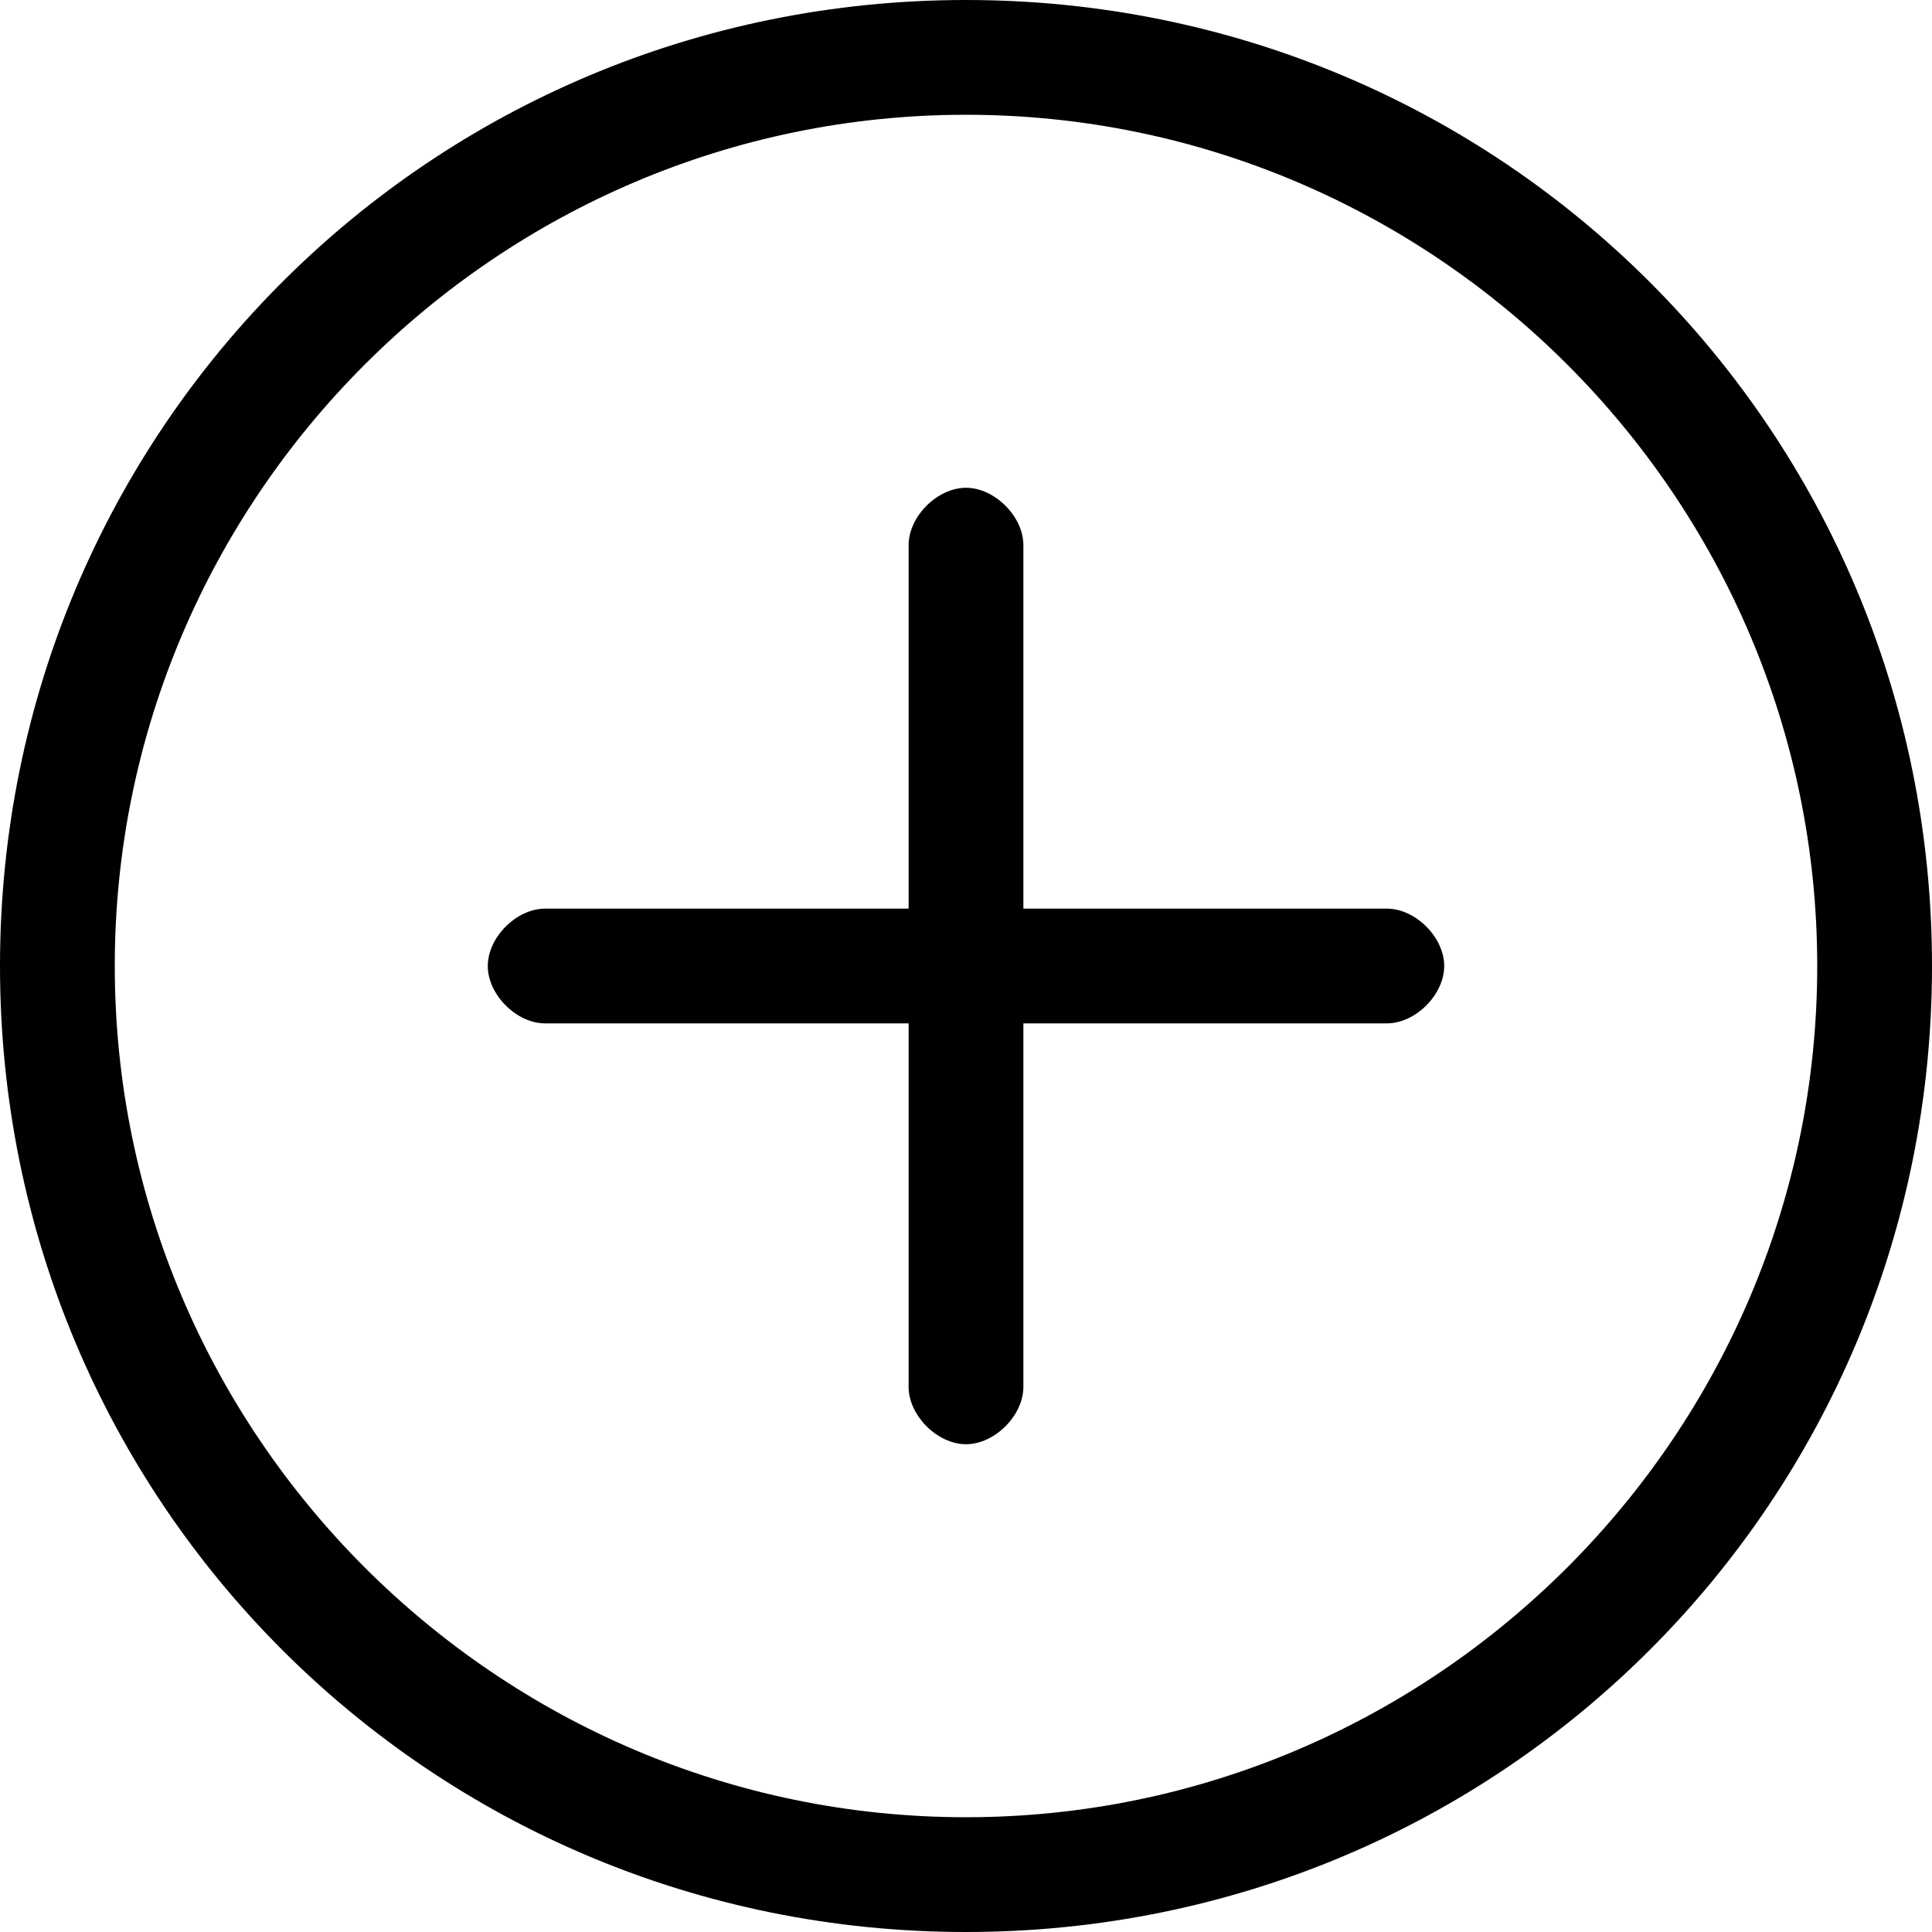
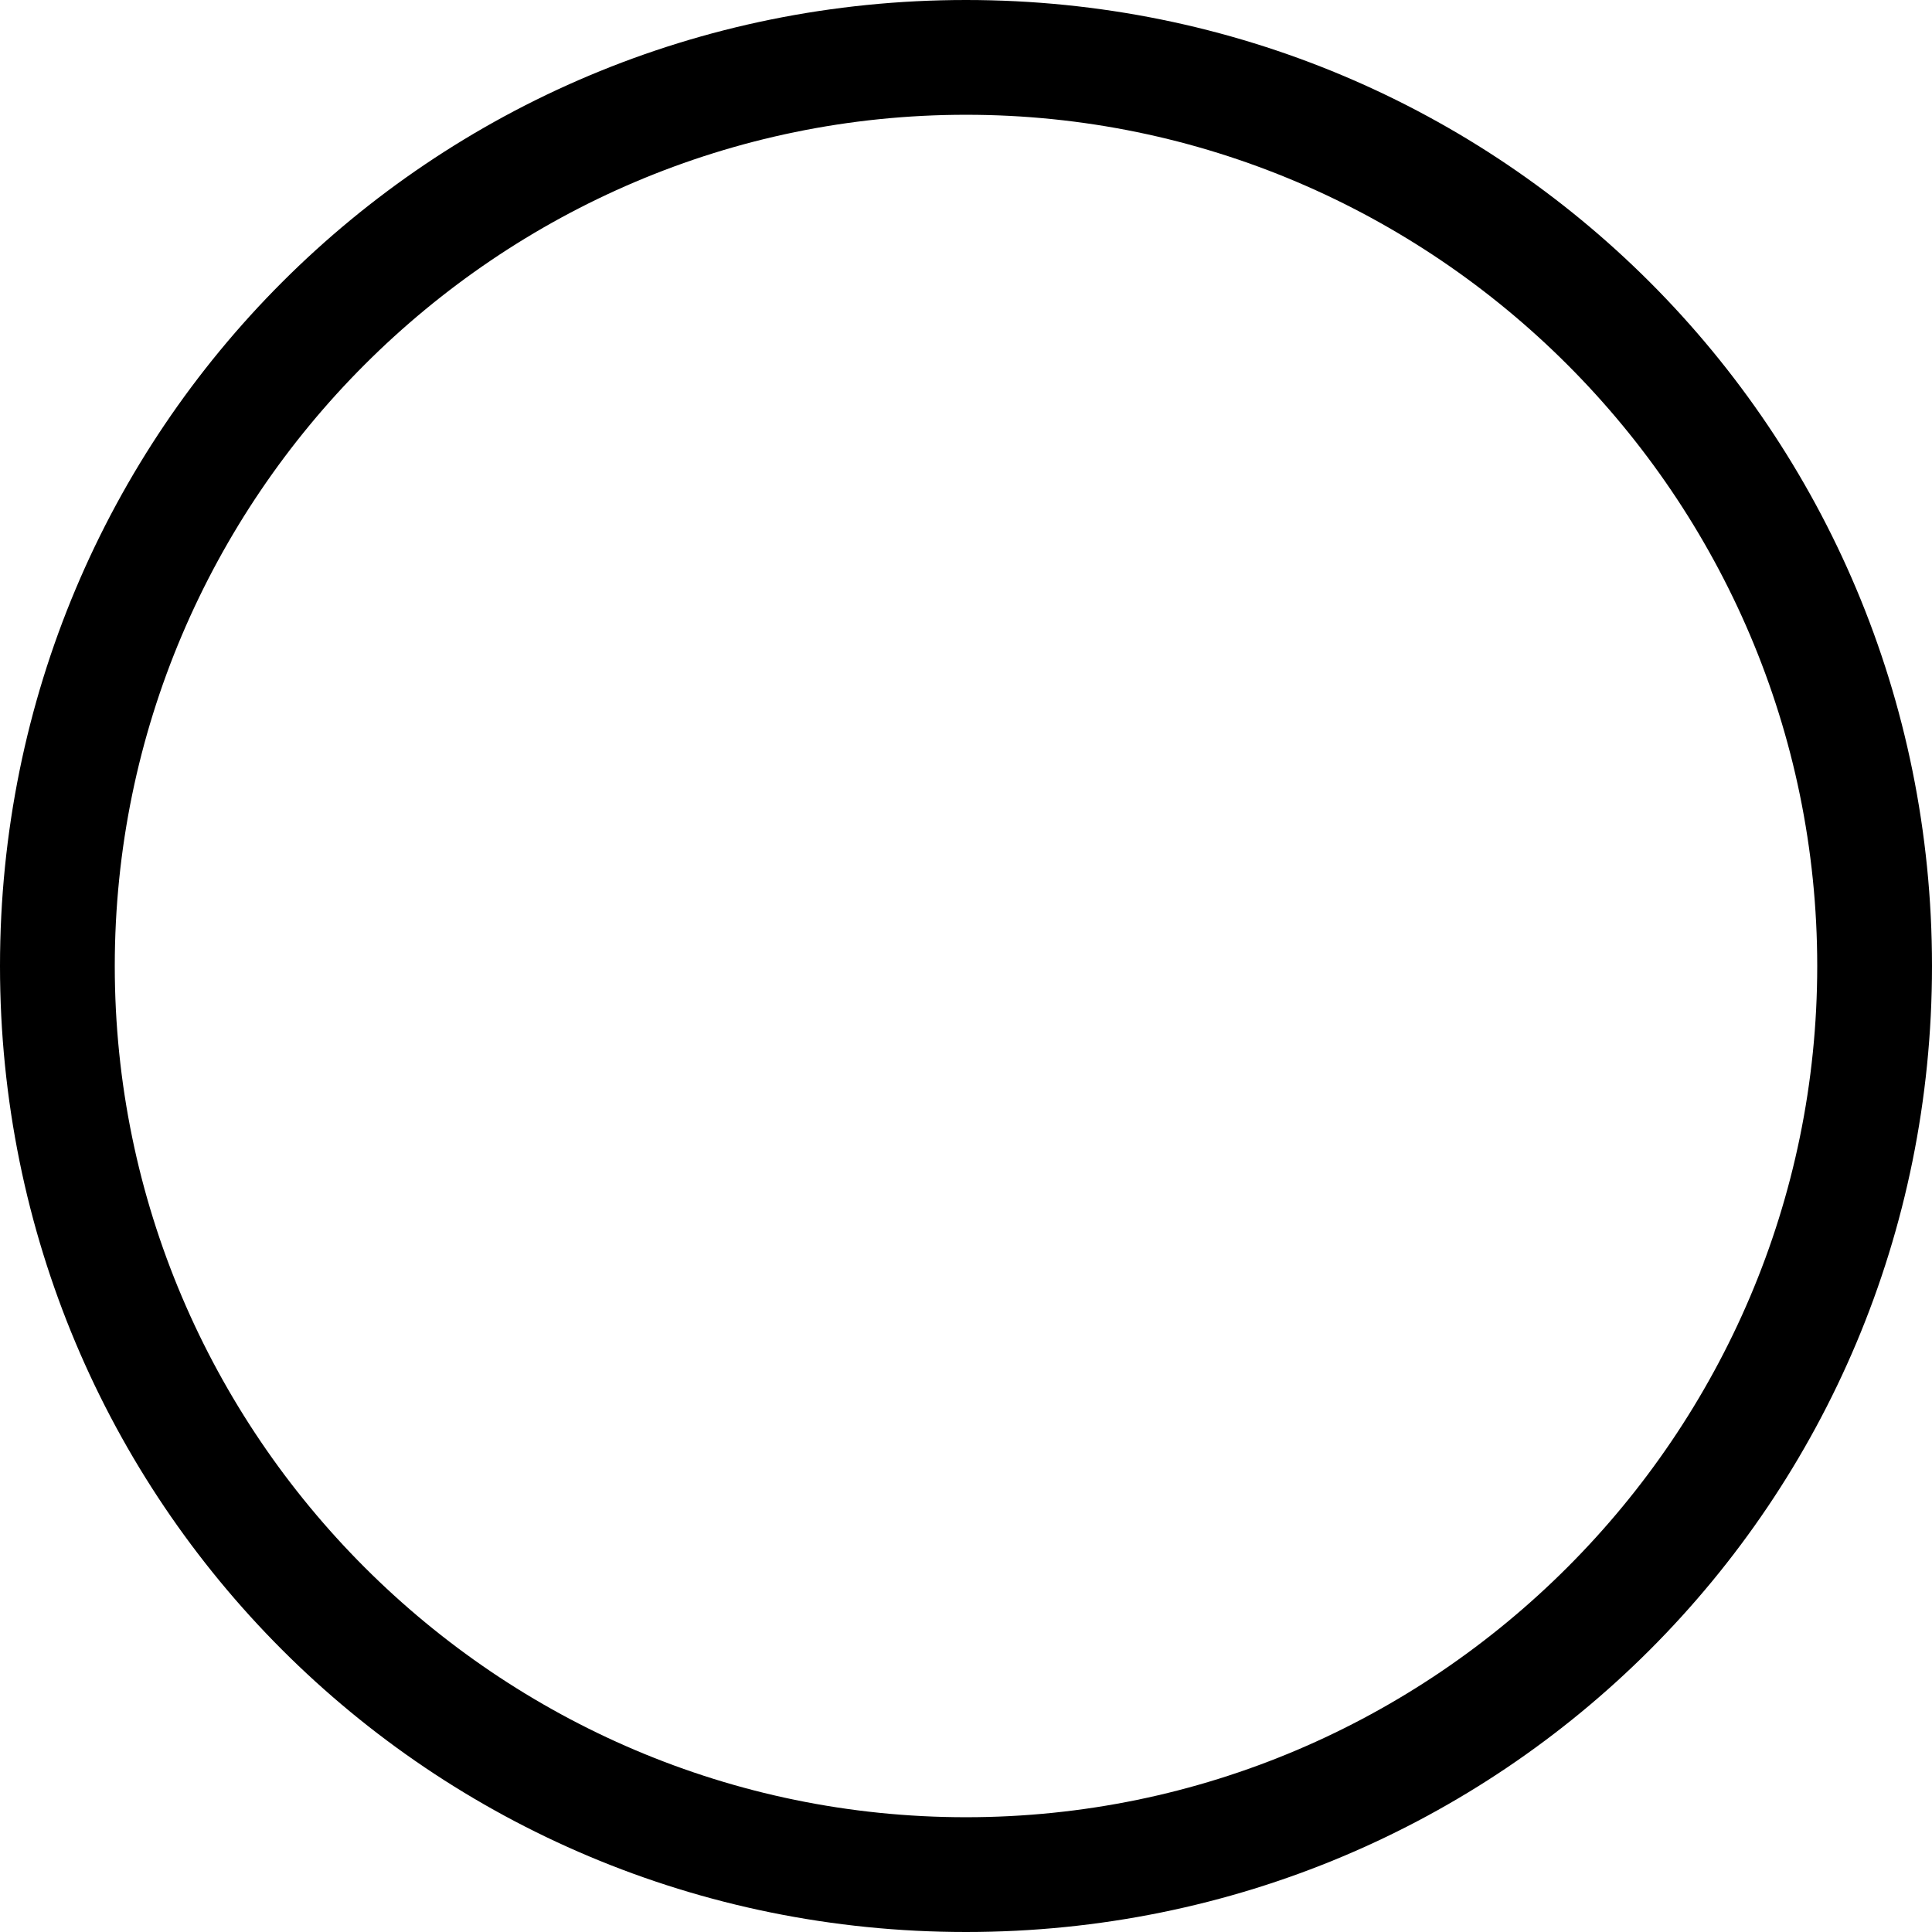
<svg xmlns="http://www.w3.org/2000/svg" id="_レイヤー_2" data-name="レイヤー 2" width="20.2" height="20.2" viewBox="0 0 20.2 20.2">
  <defs>
    <style>
      .cls-1 {
        fill: #000;
        stroke-width: 0px;
      }
    </style>
  </defs>
  <g id="_レイヤー_1-2" data-name="レイヤー 1">
    <g>
      <path class="cls-1" d="M10.1,20.2c5.6,0,10.1-4.5,10.1-10.1S15.7,0,10.1,0,0,4.5,0,10.1s4.5,10.1,10.1,10.1ZM10.1,1.2c4.9,0,8.9,4,8.9,8.9s-4,8.9-8.9,8.9S1.2,15,1.2,10.1,5.2,1.2,10.1,1.2Z" />
-       <path class="cls-1" d="M5.7,10.7h3.8v3.8c0,.3.3.6.6.6s.6-.3.6-.6v-3.8h3.8c.3,0,.6-.3.6-.6s-.3-.6-.6-.6h-3.8v-3.8c0-.3-.3-.6-.6-.6s-.6.3-.6.6v3.8h-3.8c-.3,0-.6.3-.6.6s.3.6.6.6Z" />
    </g>
  </g>
</svg>